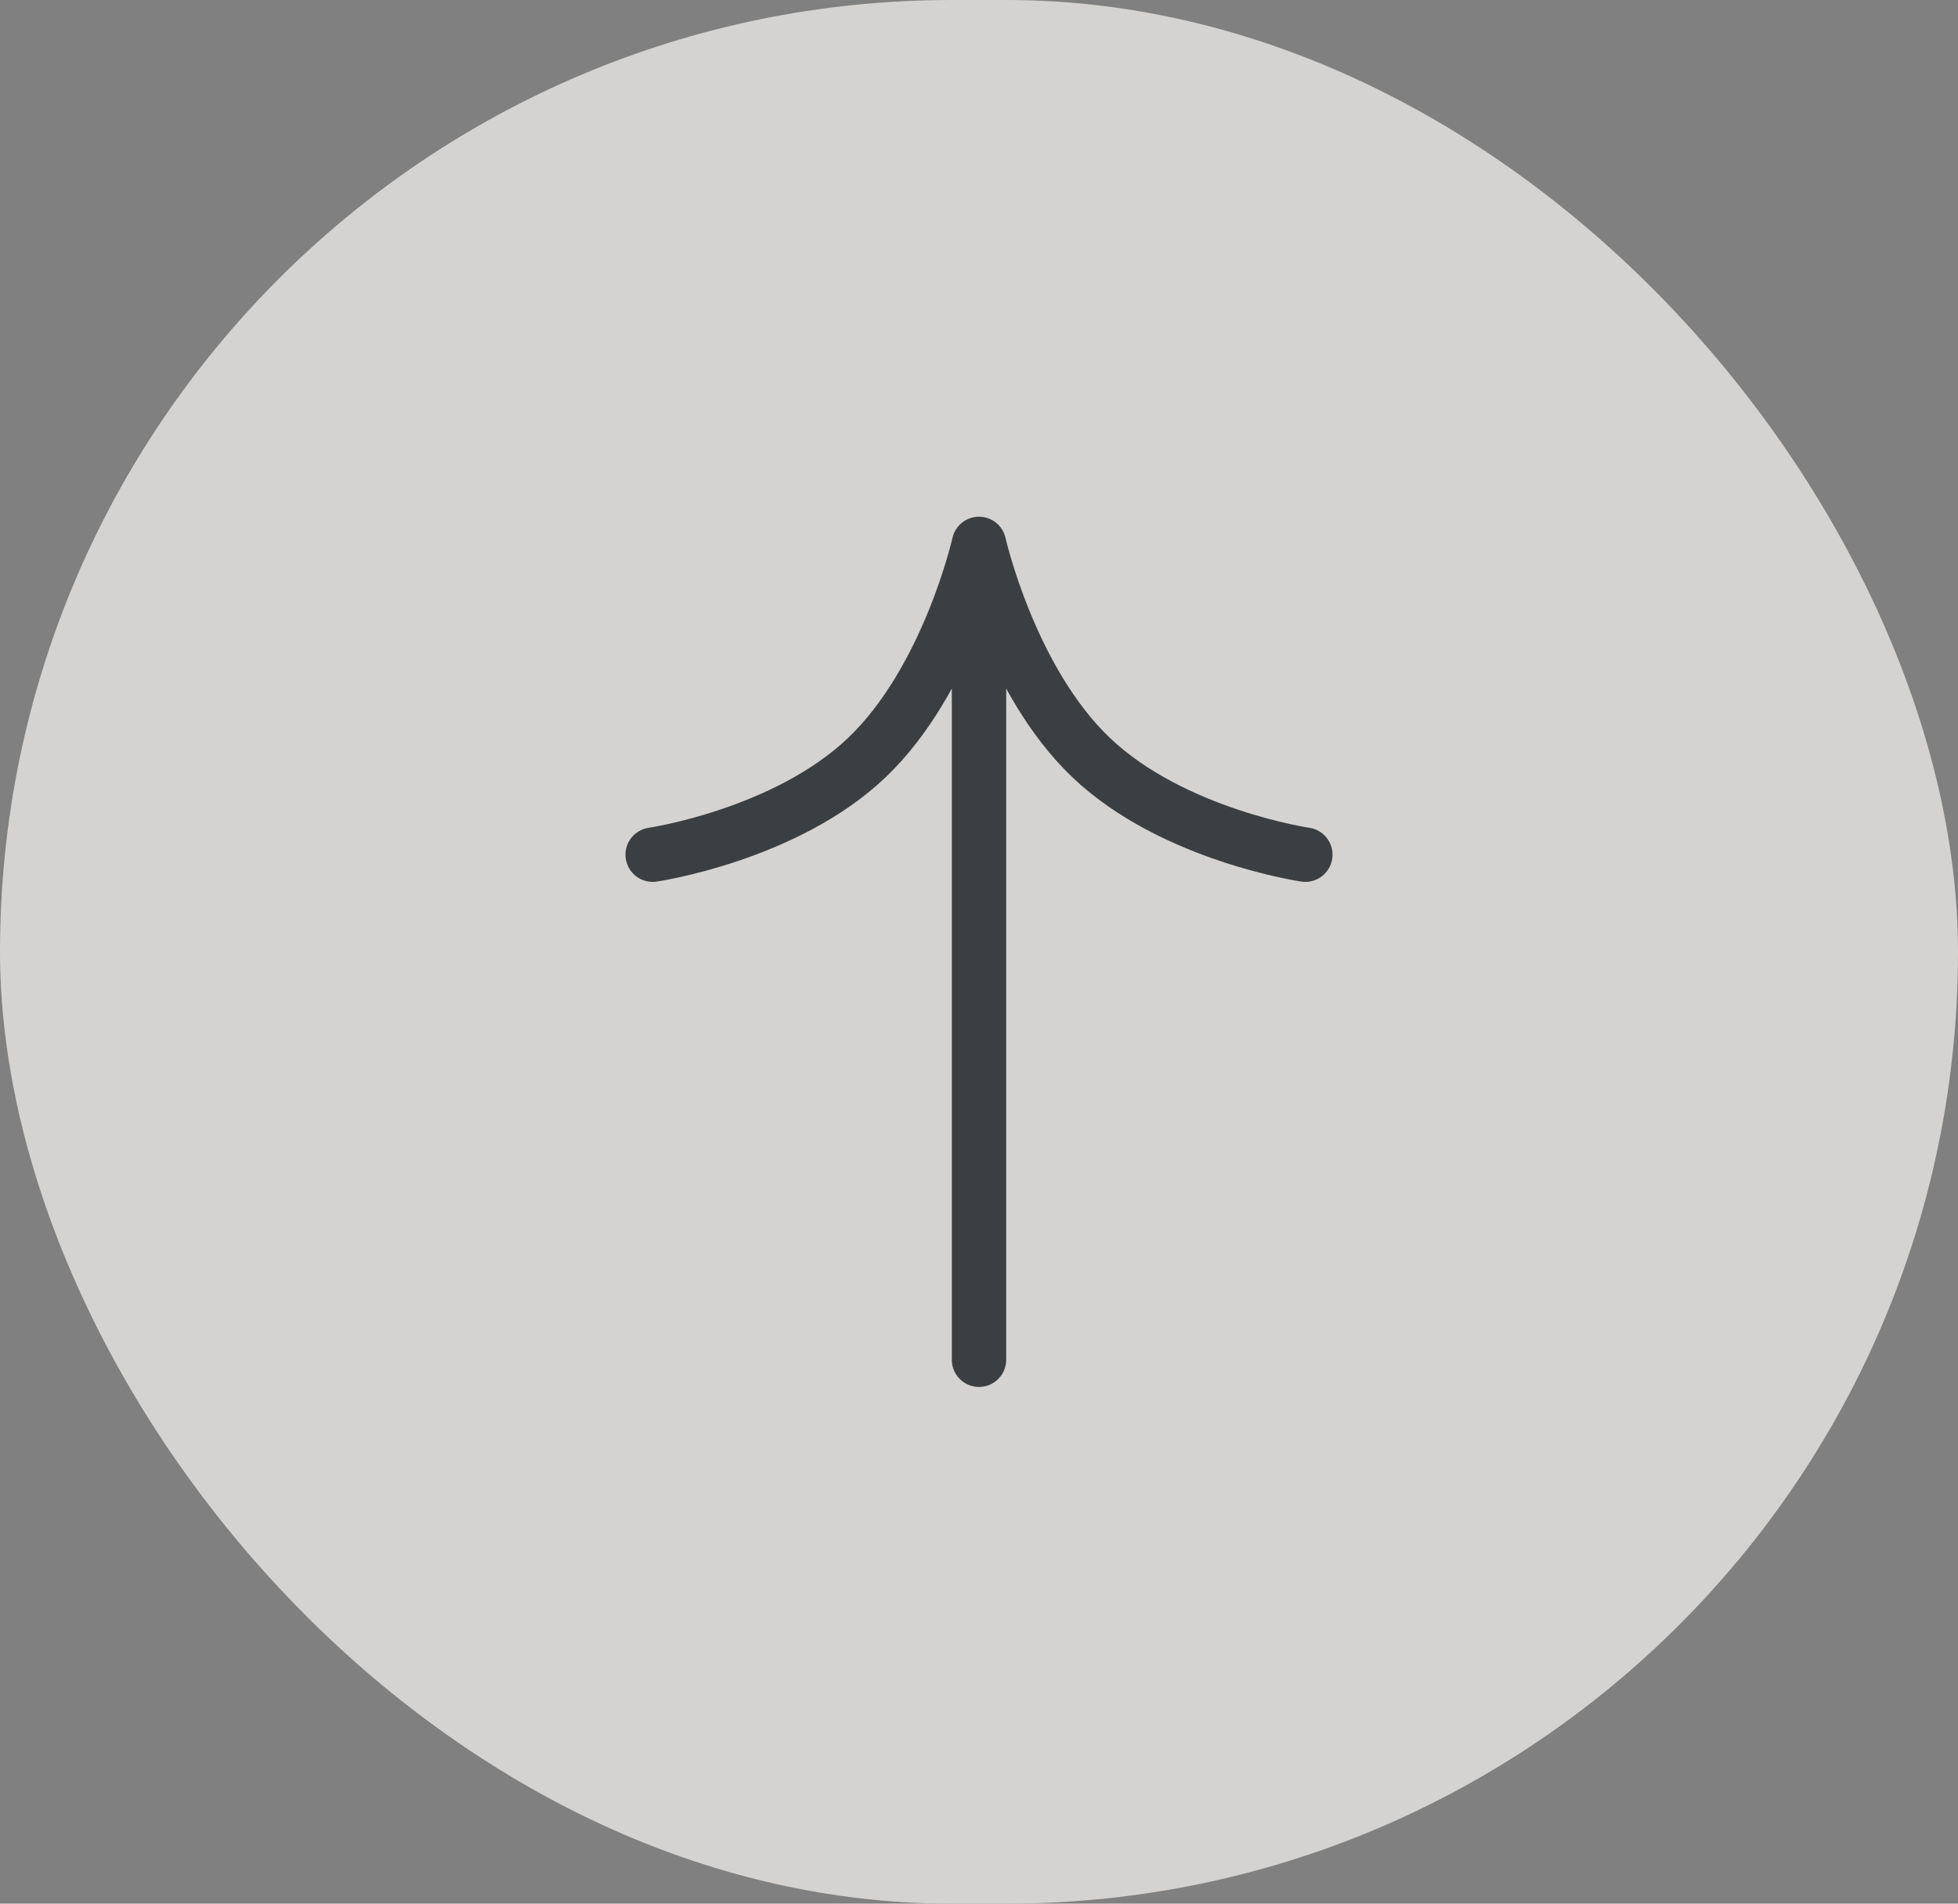
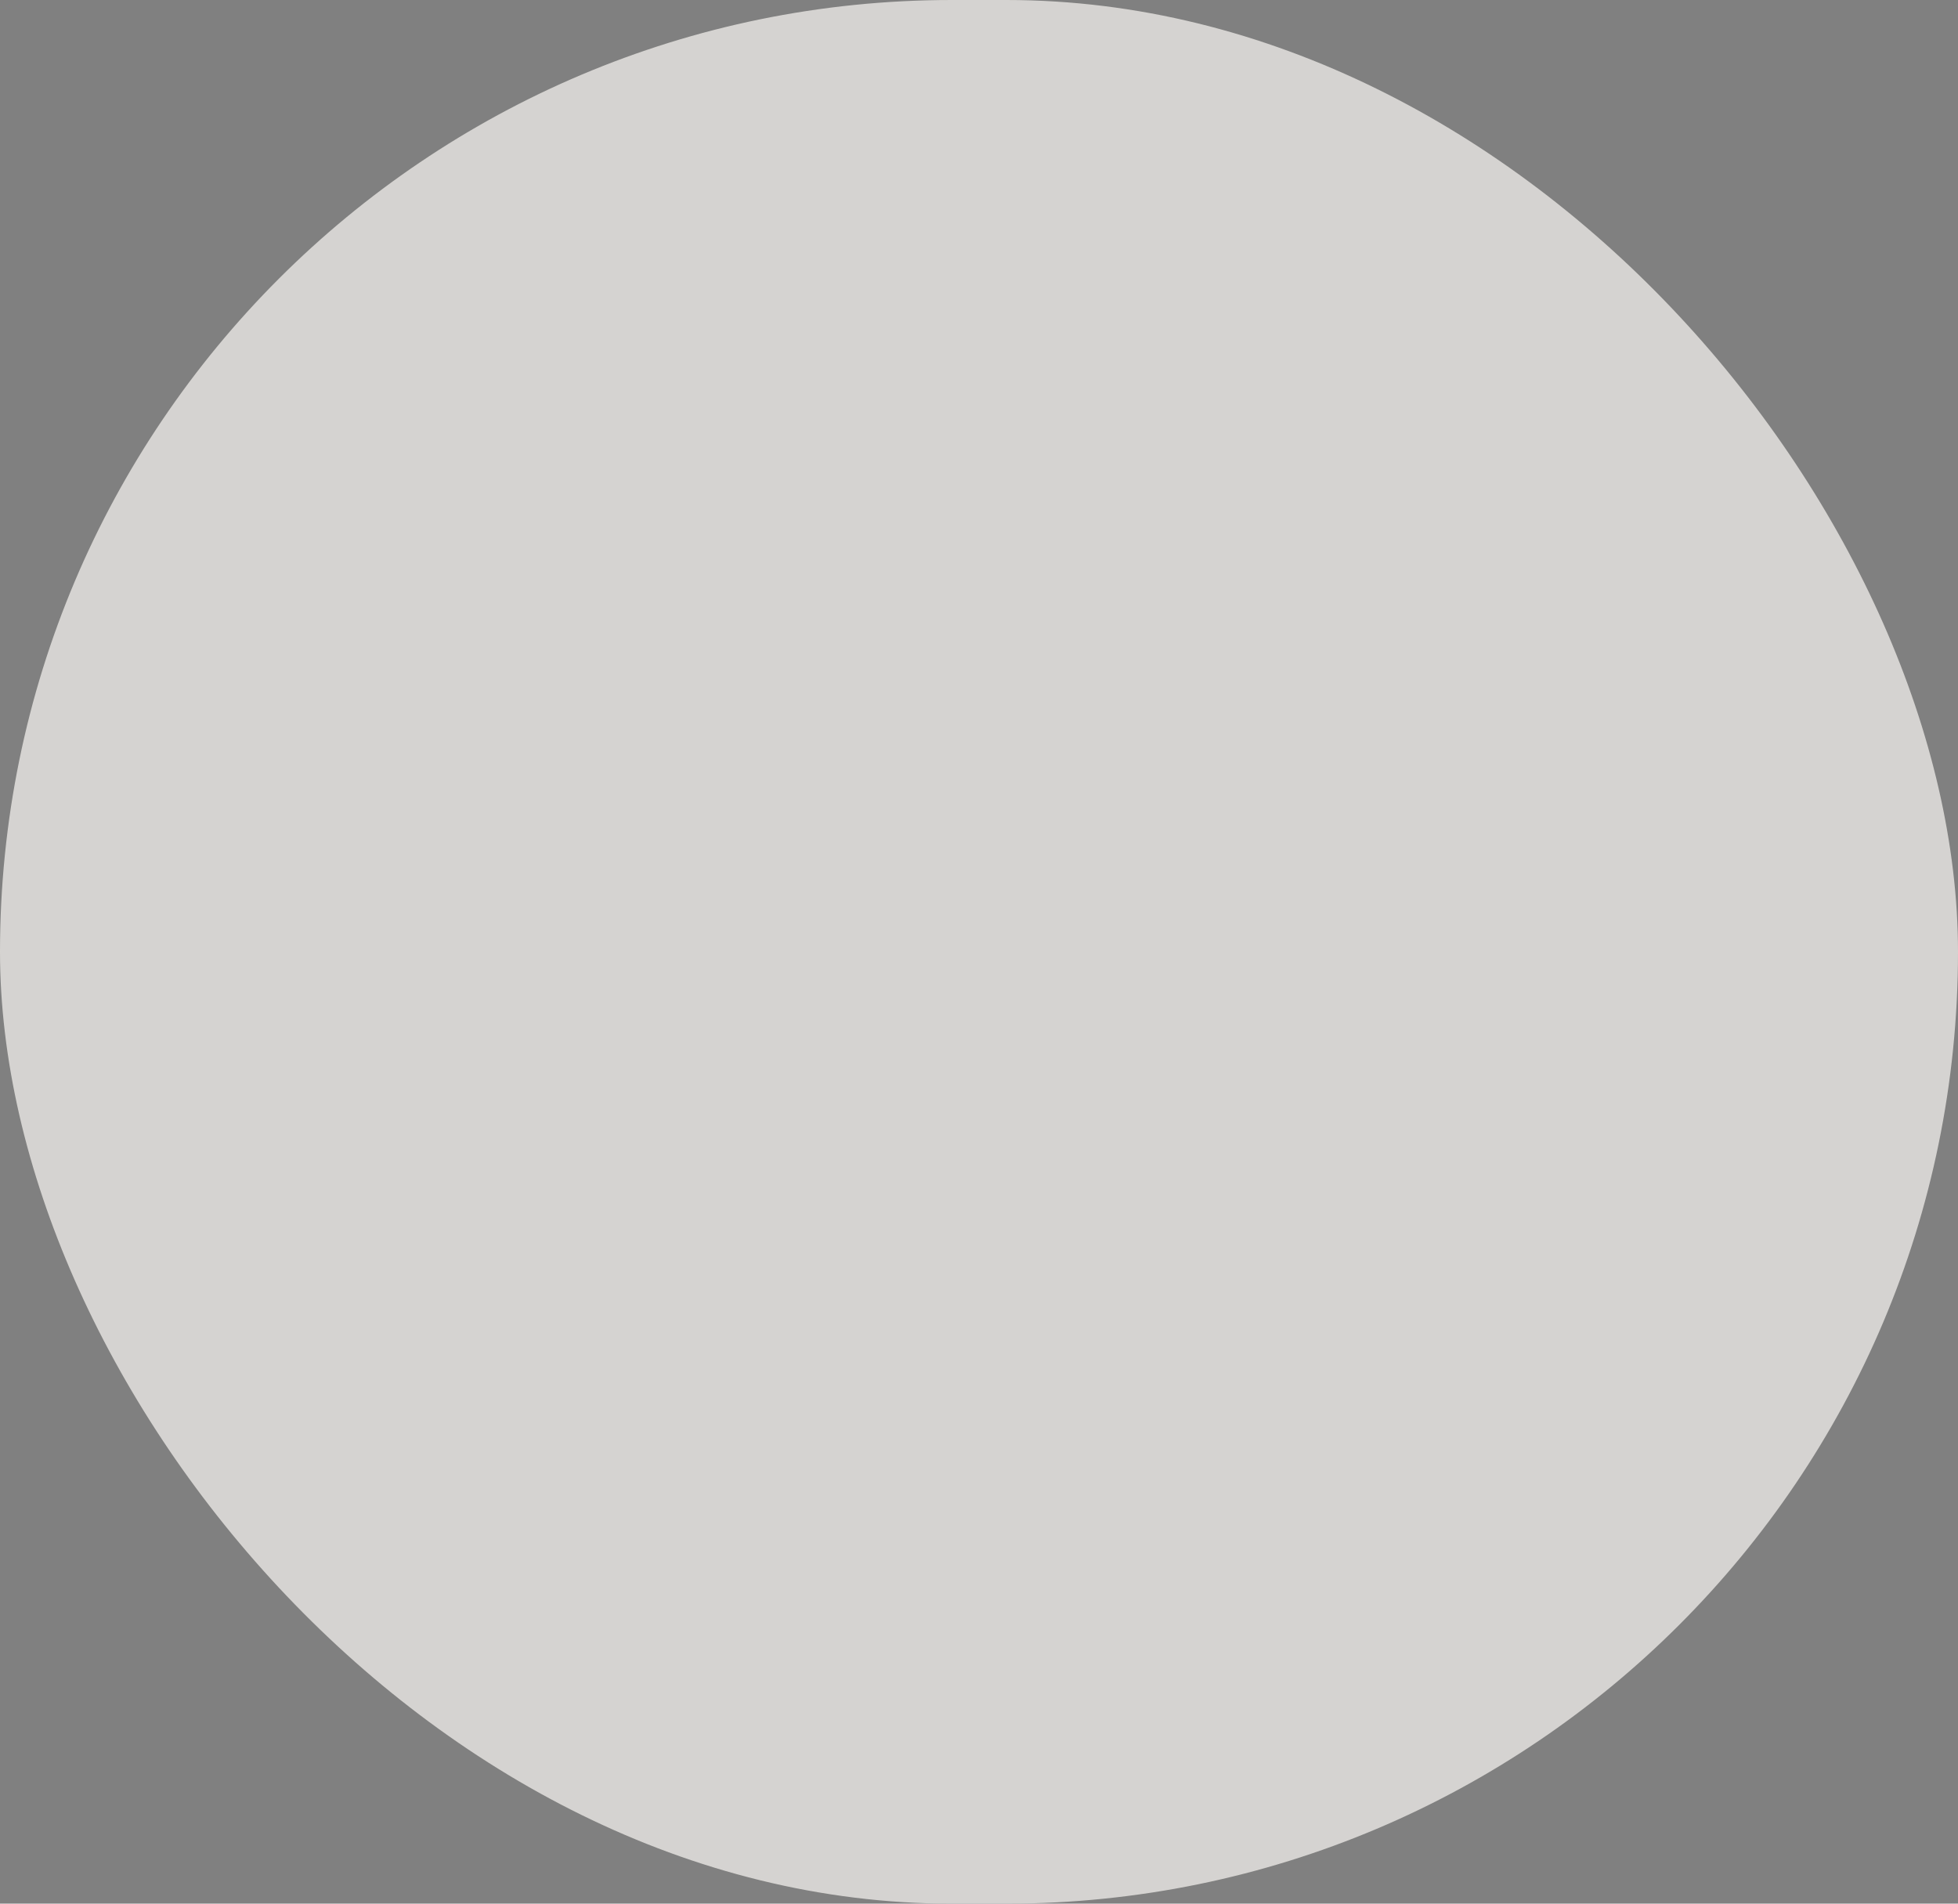
<svg xmlns="http://www.w3.org/2000/svg" width="36" height="35" viewBox="0 0 36 35" fill="none">
  <rect x="0" y="0" width="36" height="35" fill="#808080" stroke="none" />
  <g opacity="0.7">
    <rect width="36" height="35" rx="17.5" fill="#FAF7F3" />
-     <path d="M18 25V10M18 10C18 10 17.438 12.5 15.938 13.929C14.438 15.357 12 15.714 12 15.714M18 10C18 10 18.562 12.5 20.062 13.929C21.562 15.357 24 15.714 24 15.714" stroke="#1E2426" stroke-linecap="round" />
  </g>
</svg>